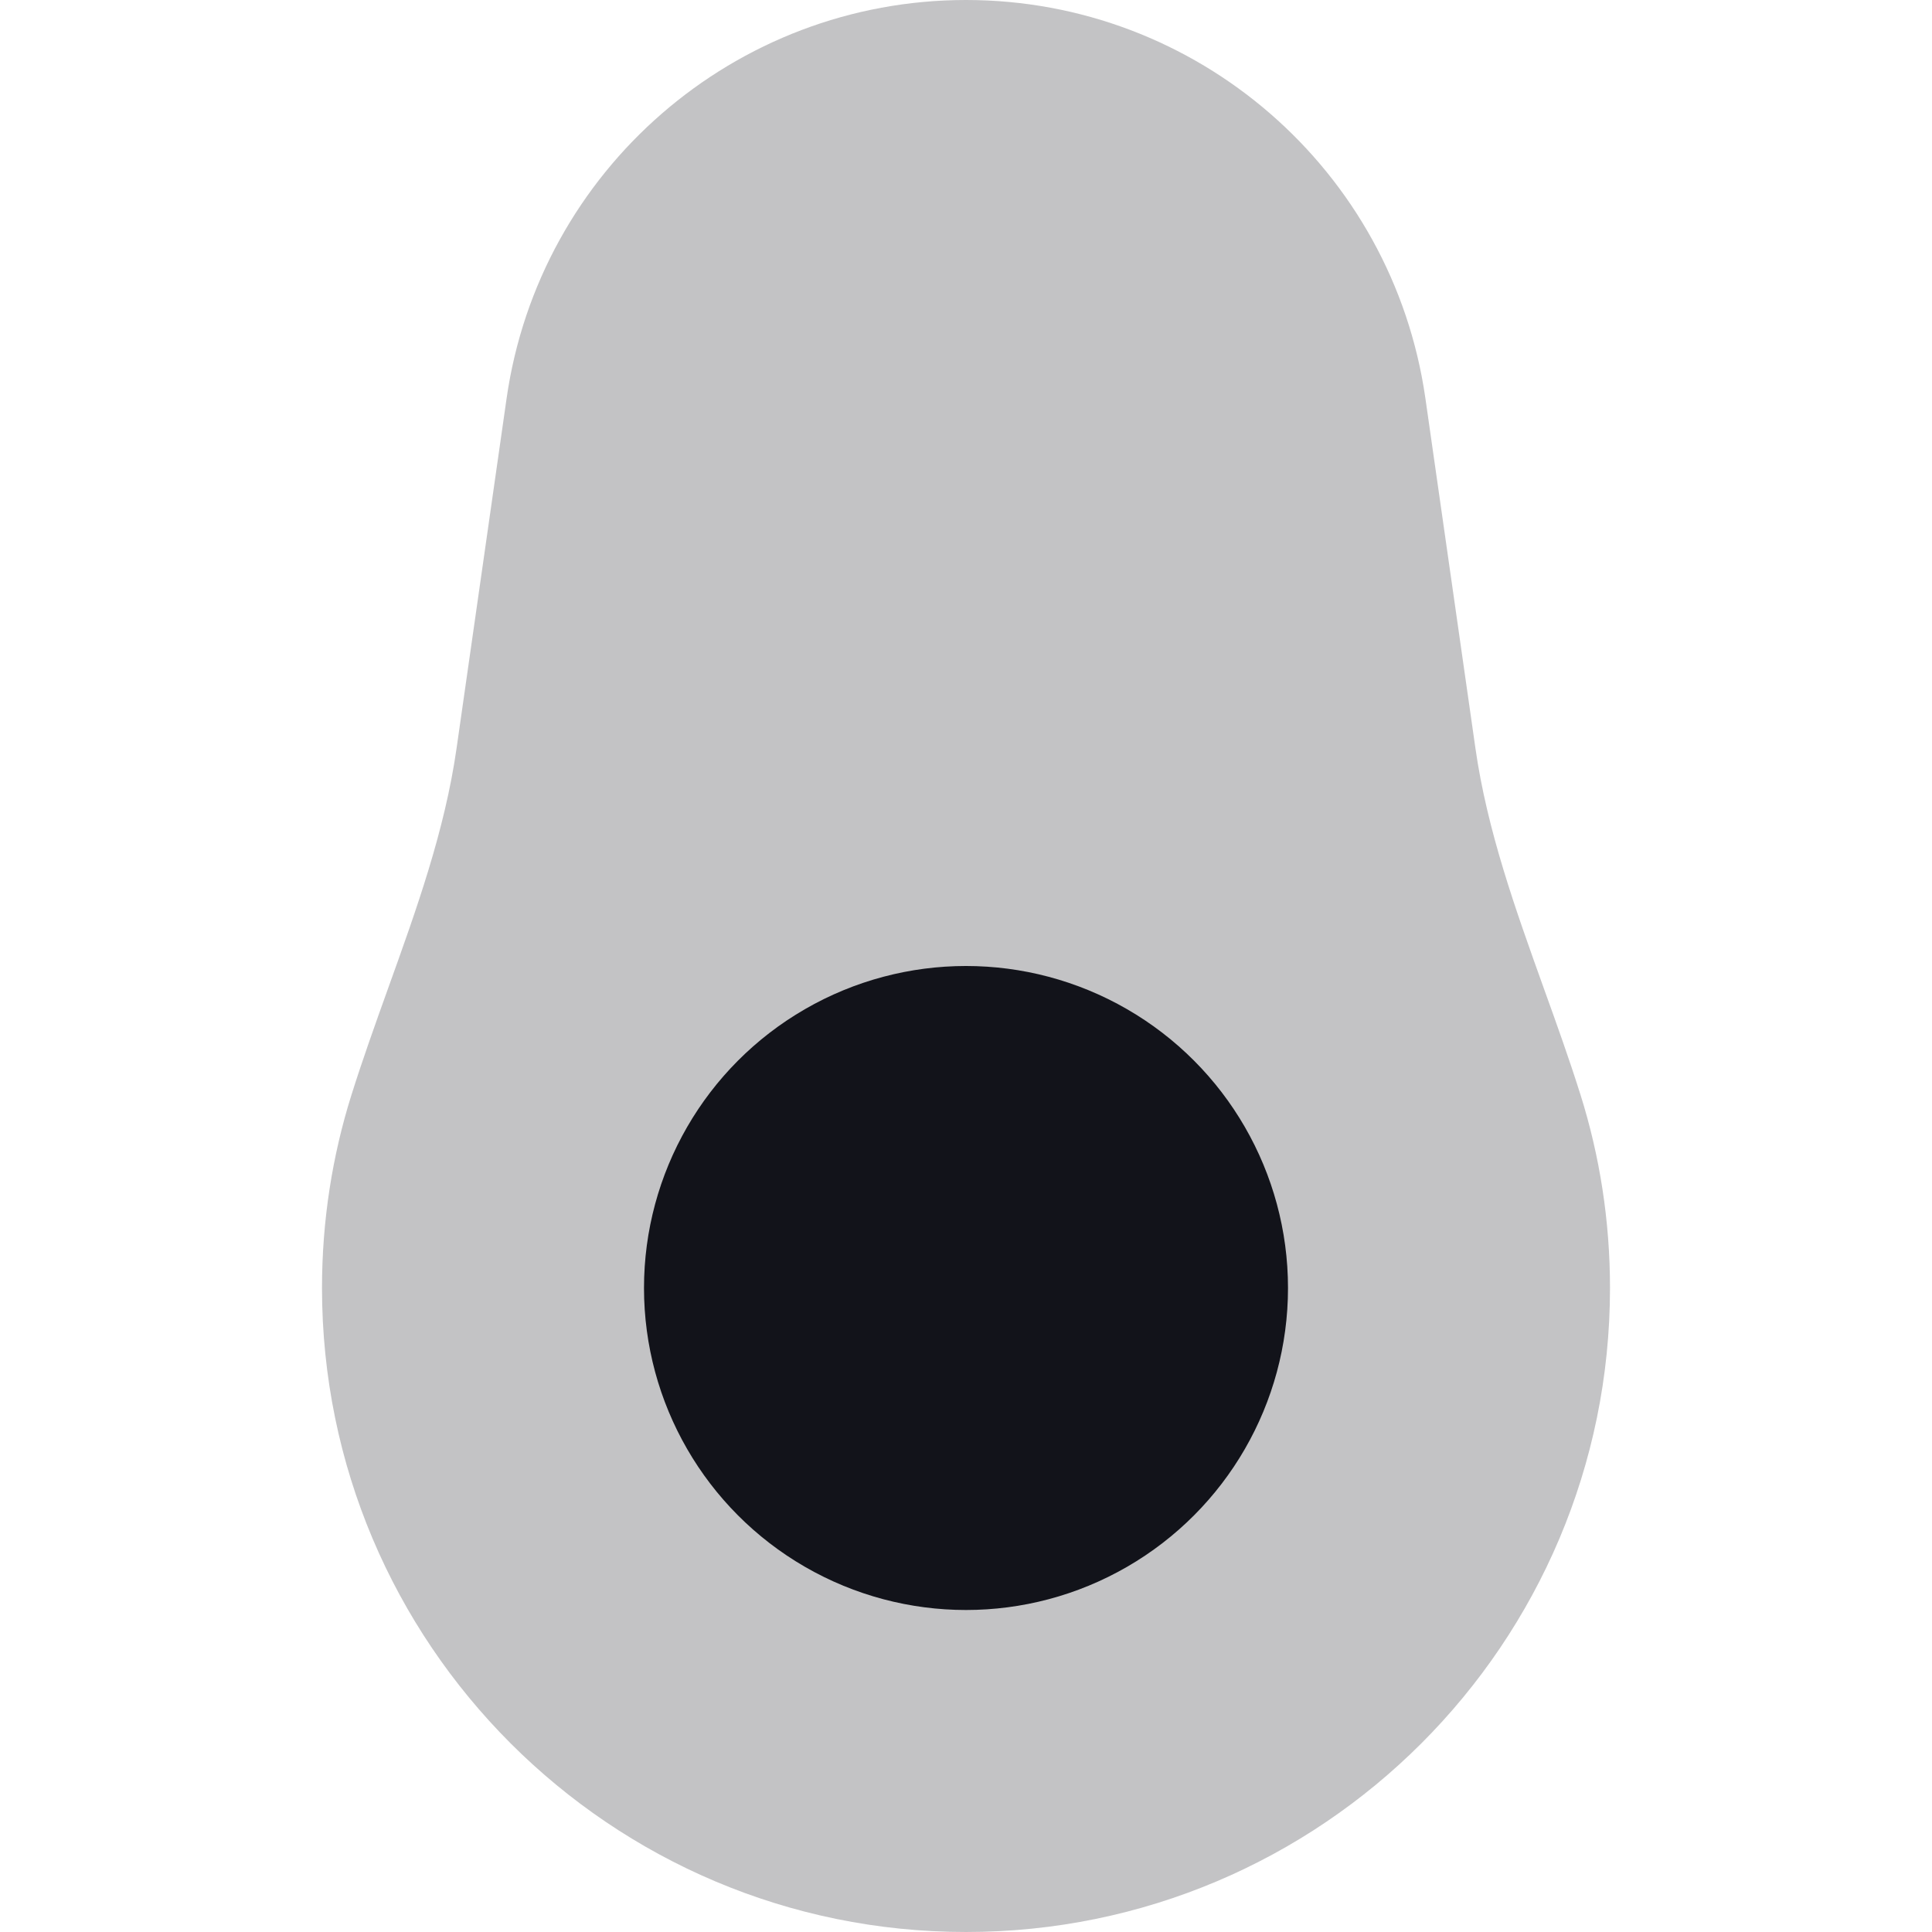
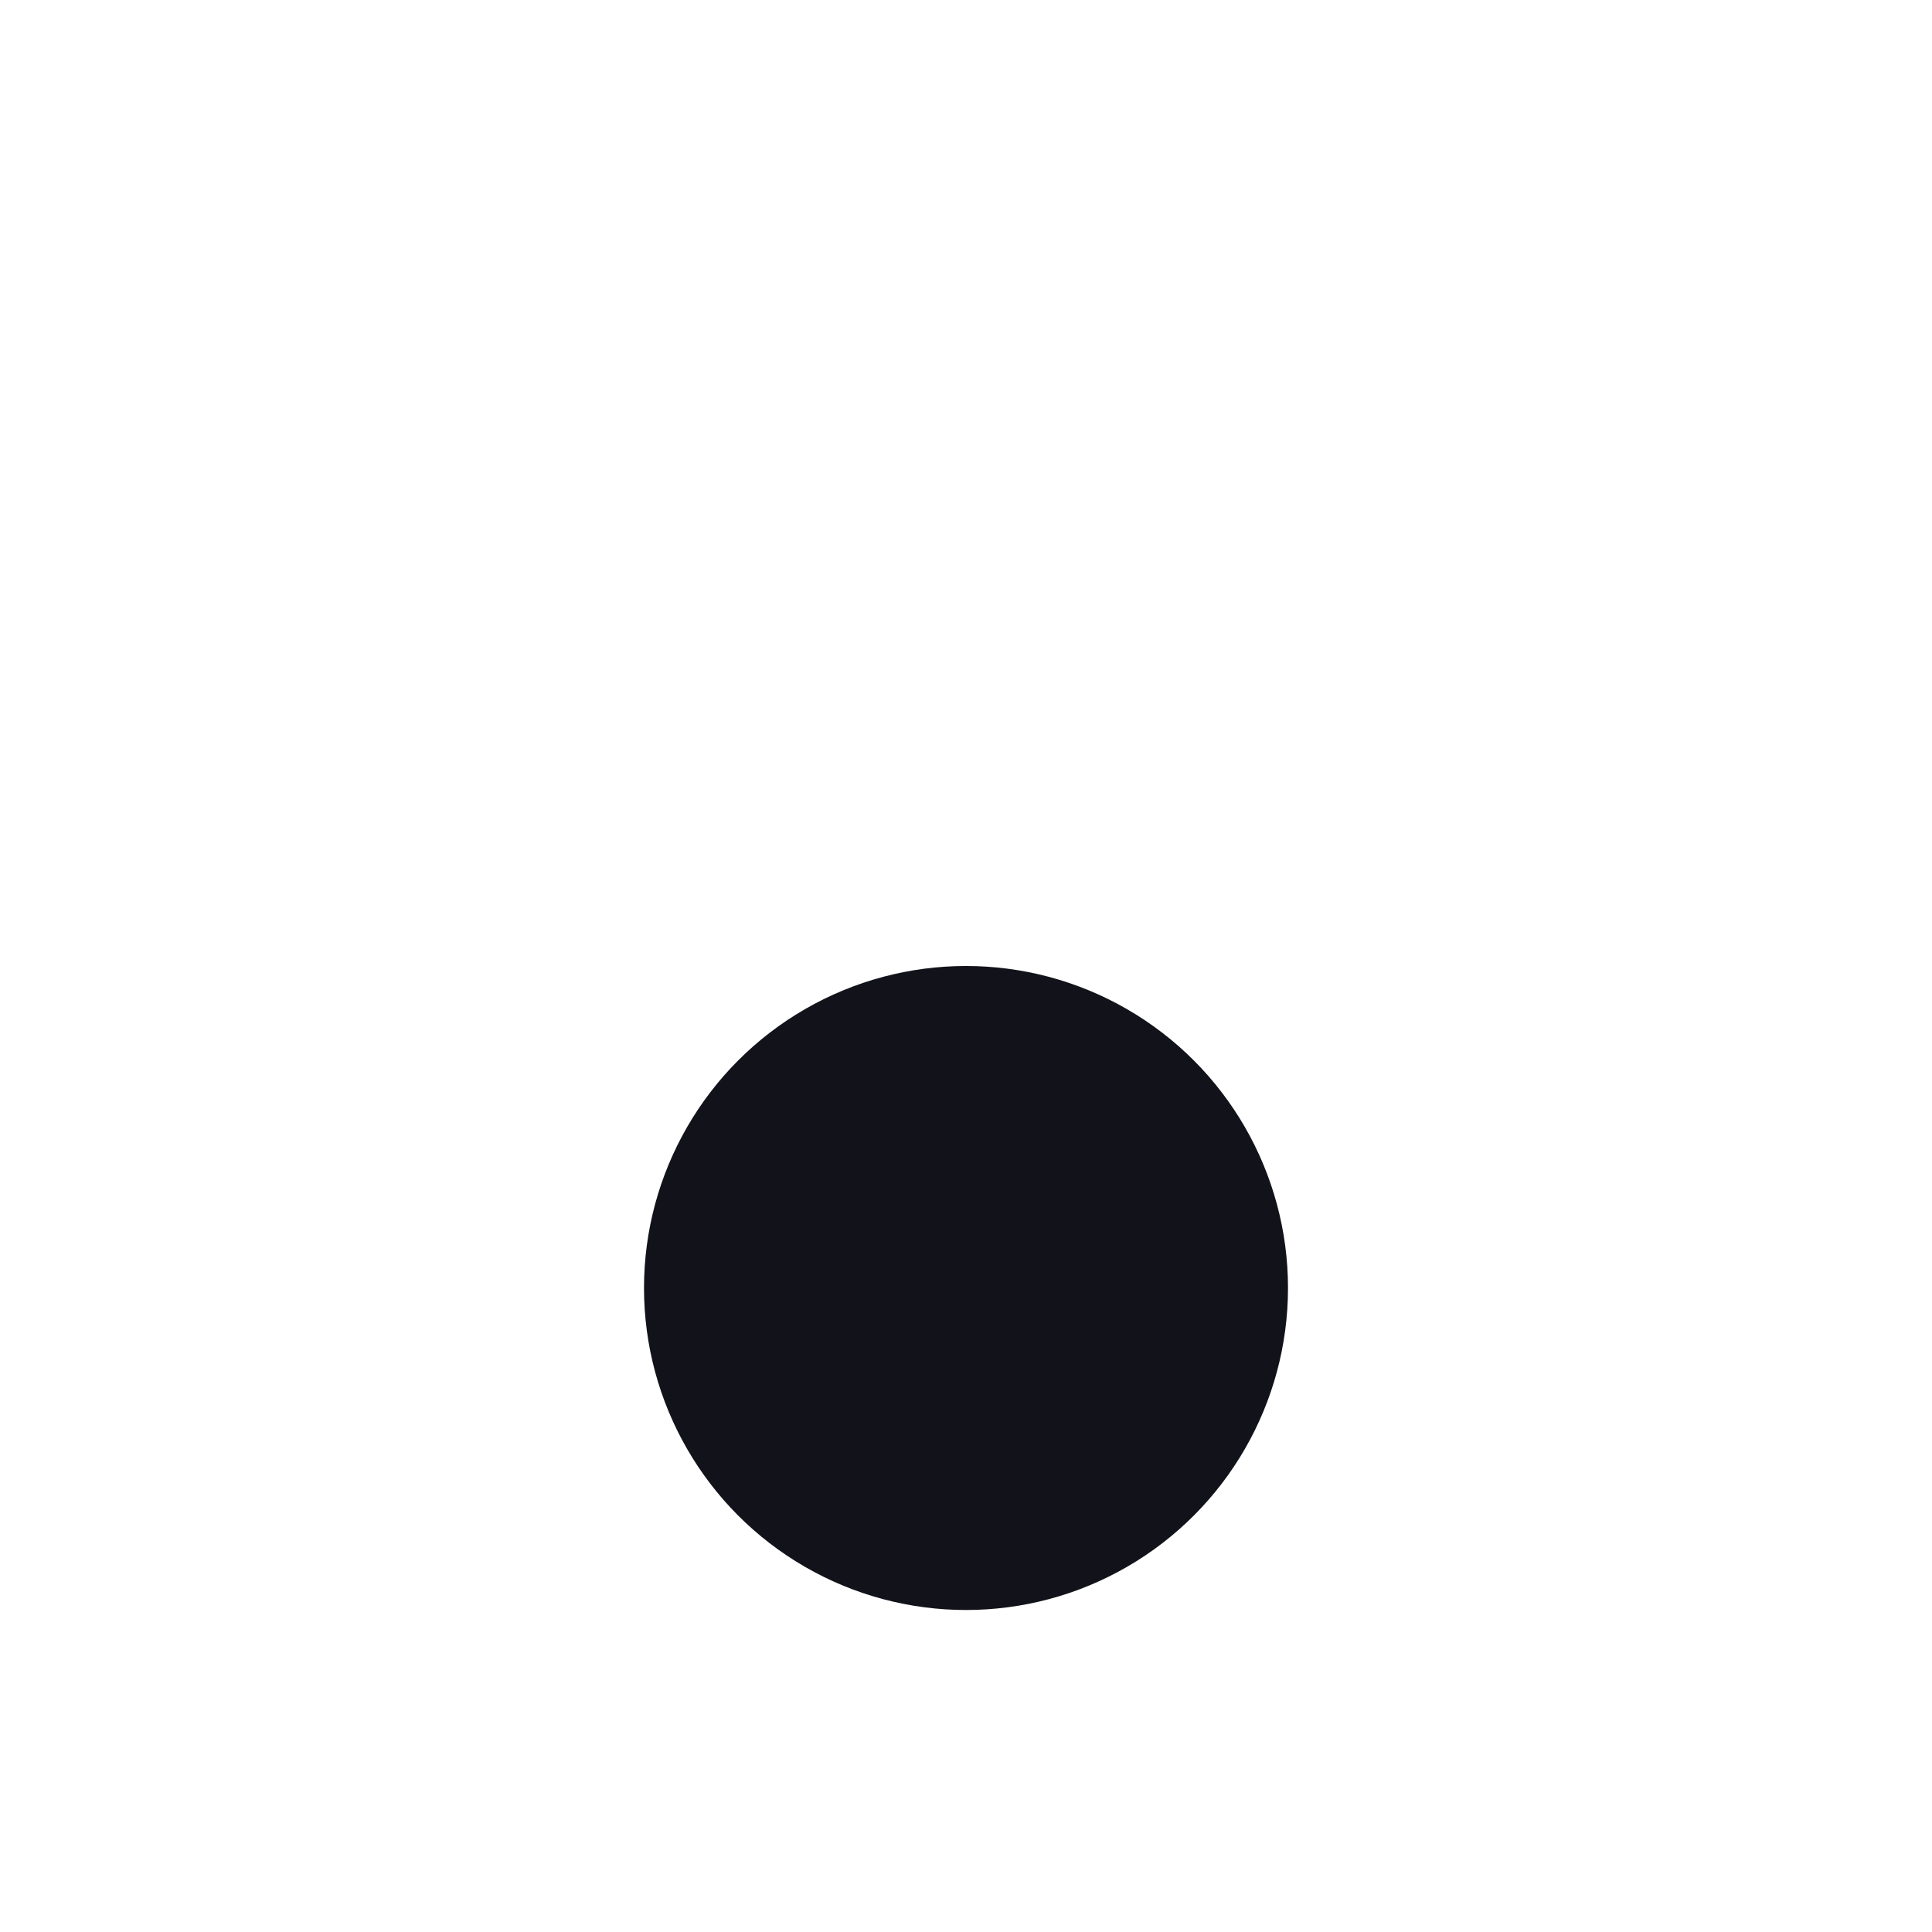
<svg xmlns="http://www.w3.org/2000/svg" width="24" height="24" viewBox="0 0 24 24" fill="none">
-   <path opacity="0.25" fill-rule="evenodd" clip-rule="evenodd" d="M12 0C14.869 0 17.301 2.11 17.707 4.95L18.328 9.293C18.474 10.318 18.826 11.296 19.177 12.275C19.336 12.716 19.494 13.156 19.634 13.601C19.872 14.358 20 15.164 20 16C20 20.418 16.418 24 12 24C7.582 24 4 20.418 4 16C4 15.164 4.128 14.358 4.366 13.601C4.506 13.156 4.664 12.716 4.822 12.275C5.174 11.296 5.526 10.318 5.672 9.293L6.293 4.95C6.699 2.11 9.131 0 12 0Z" fill="#12131A" />
  <circle cx="12" cy="16" r="4" fill="#12131A" />
</svg>